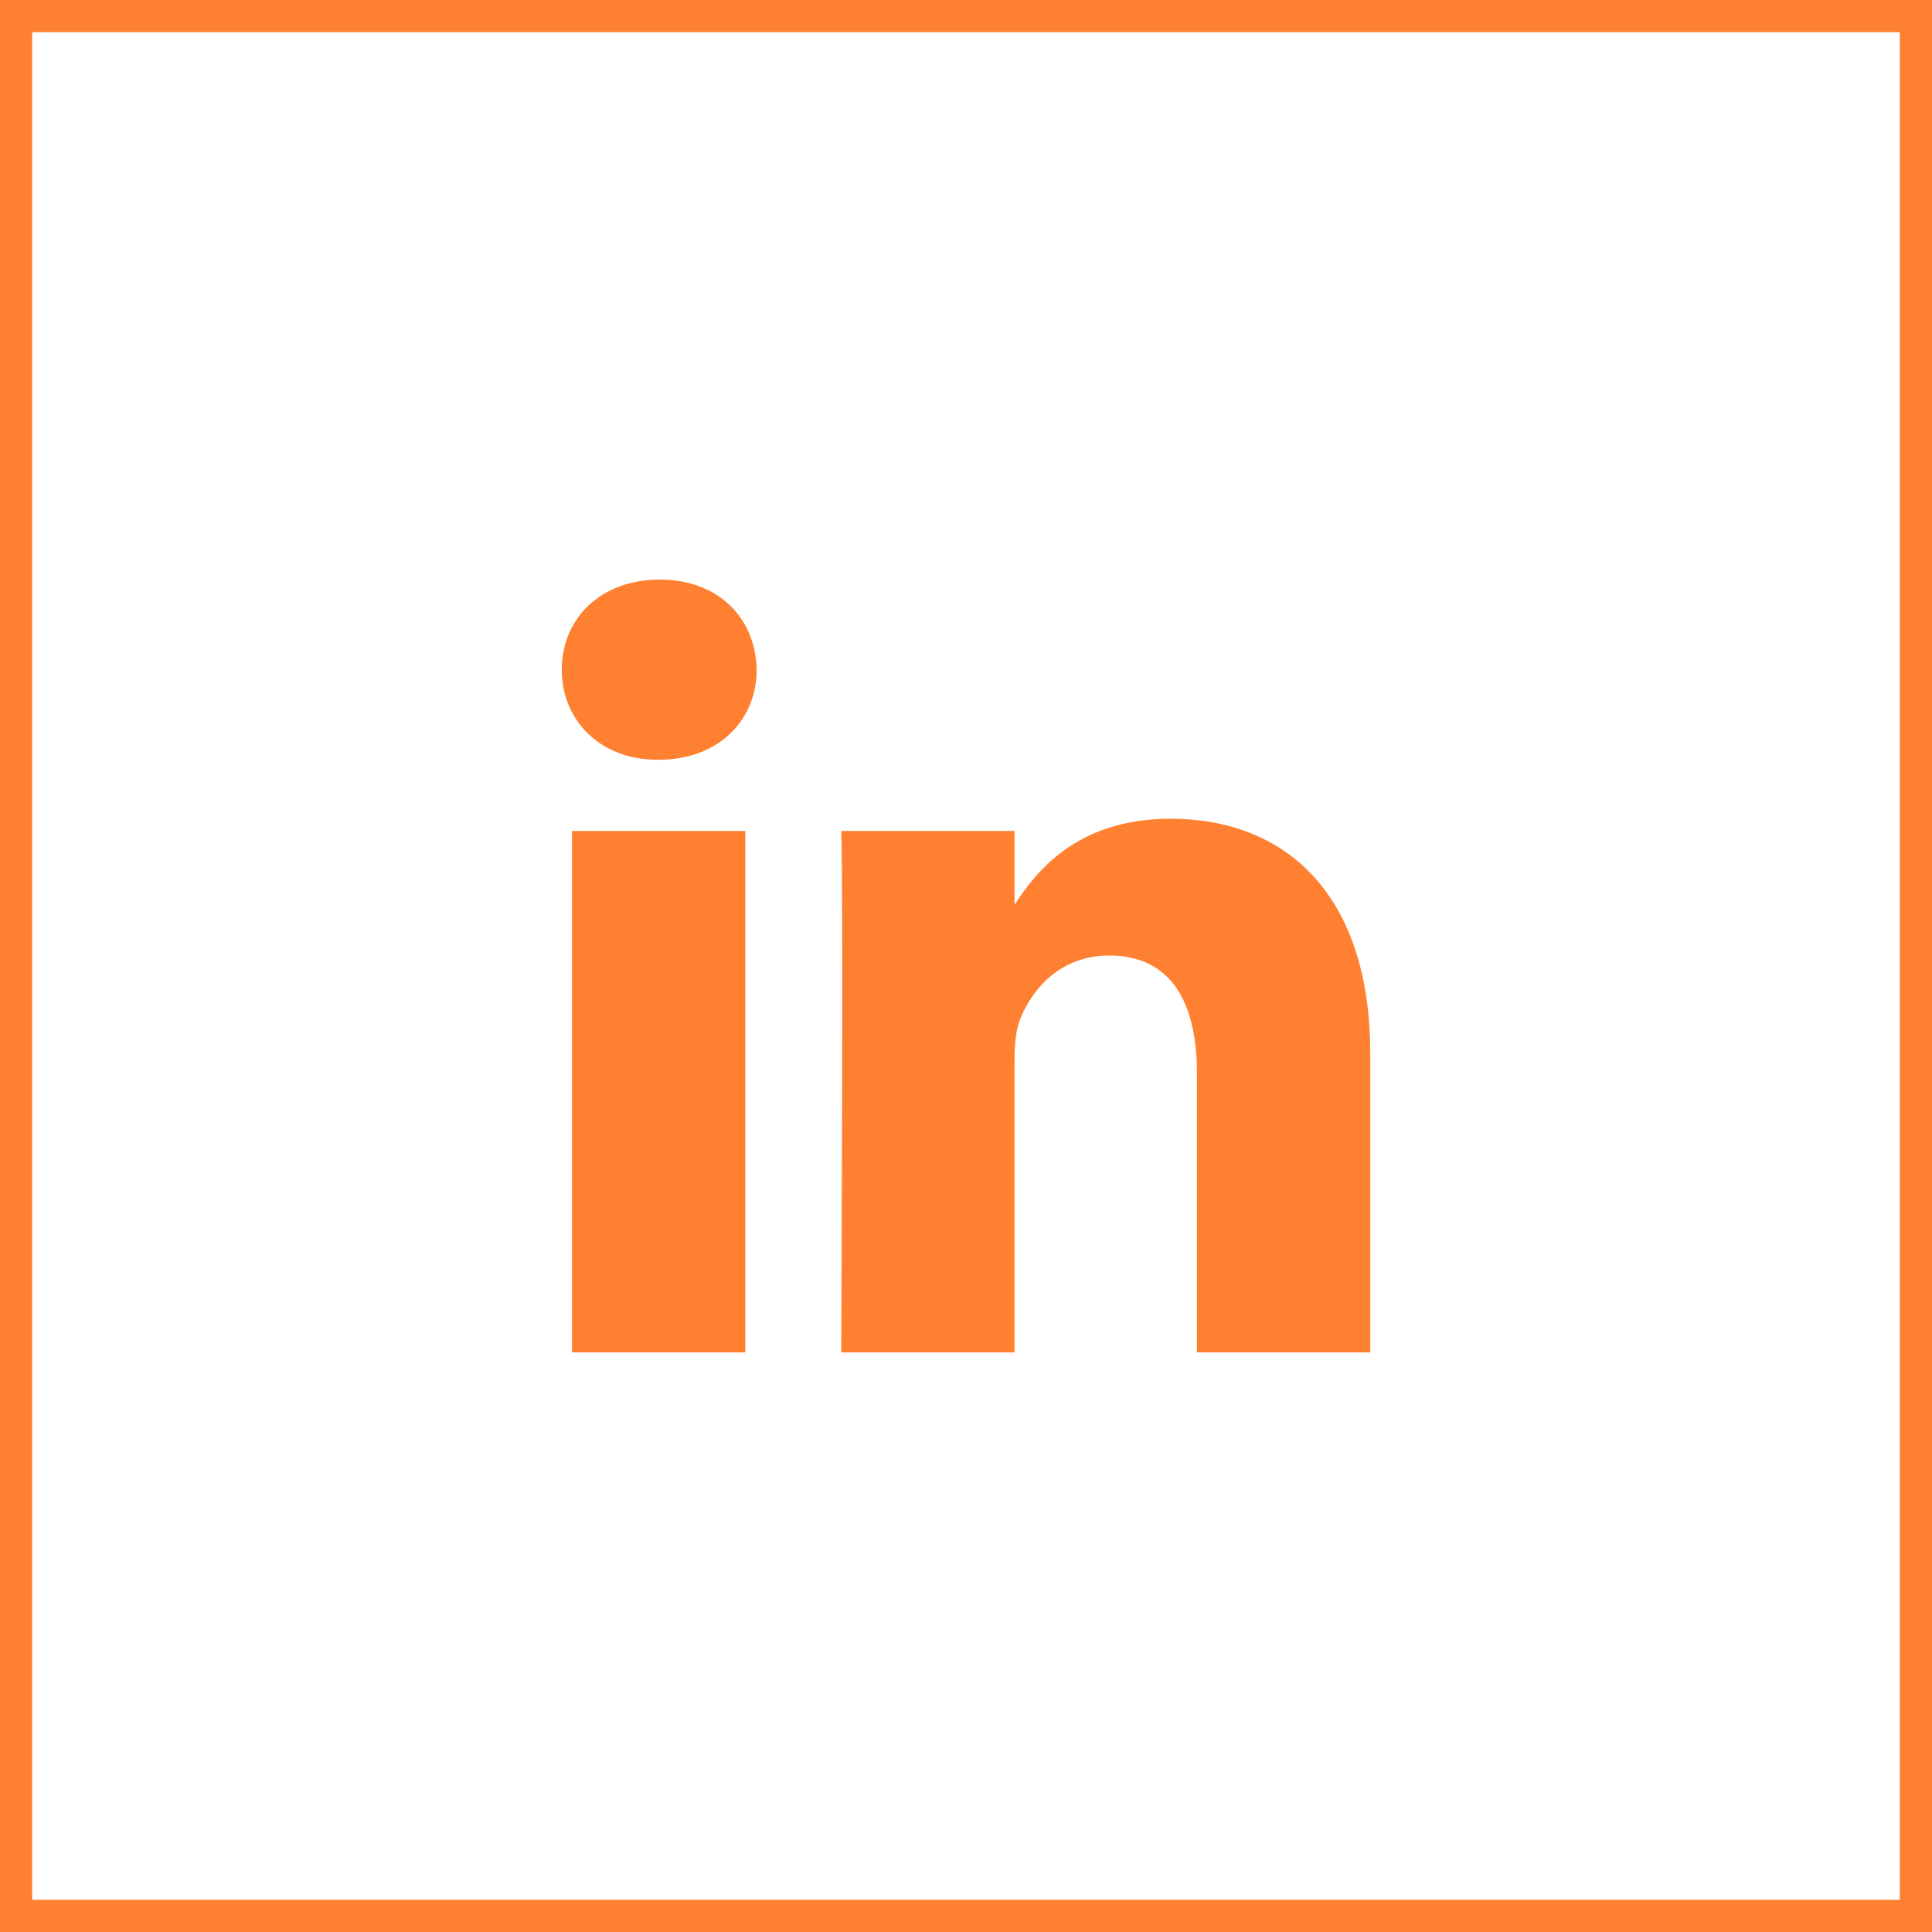
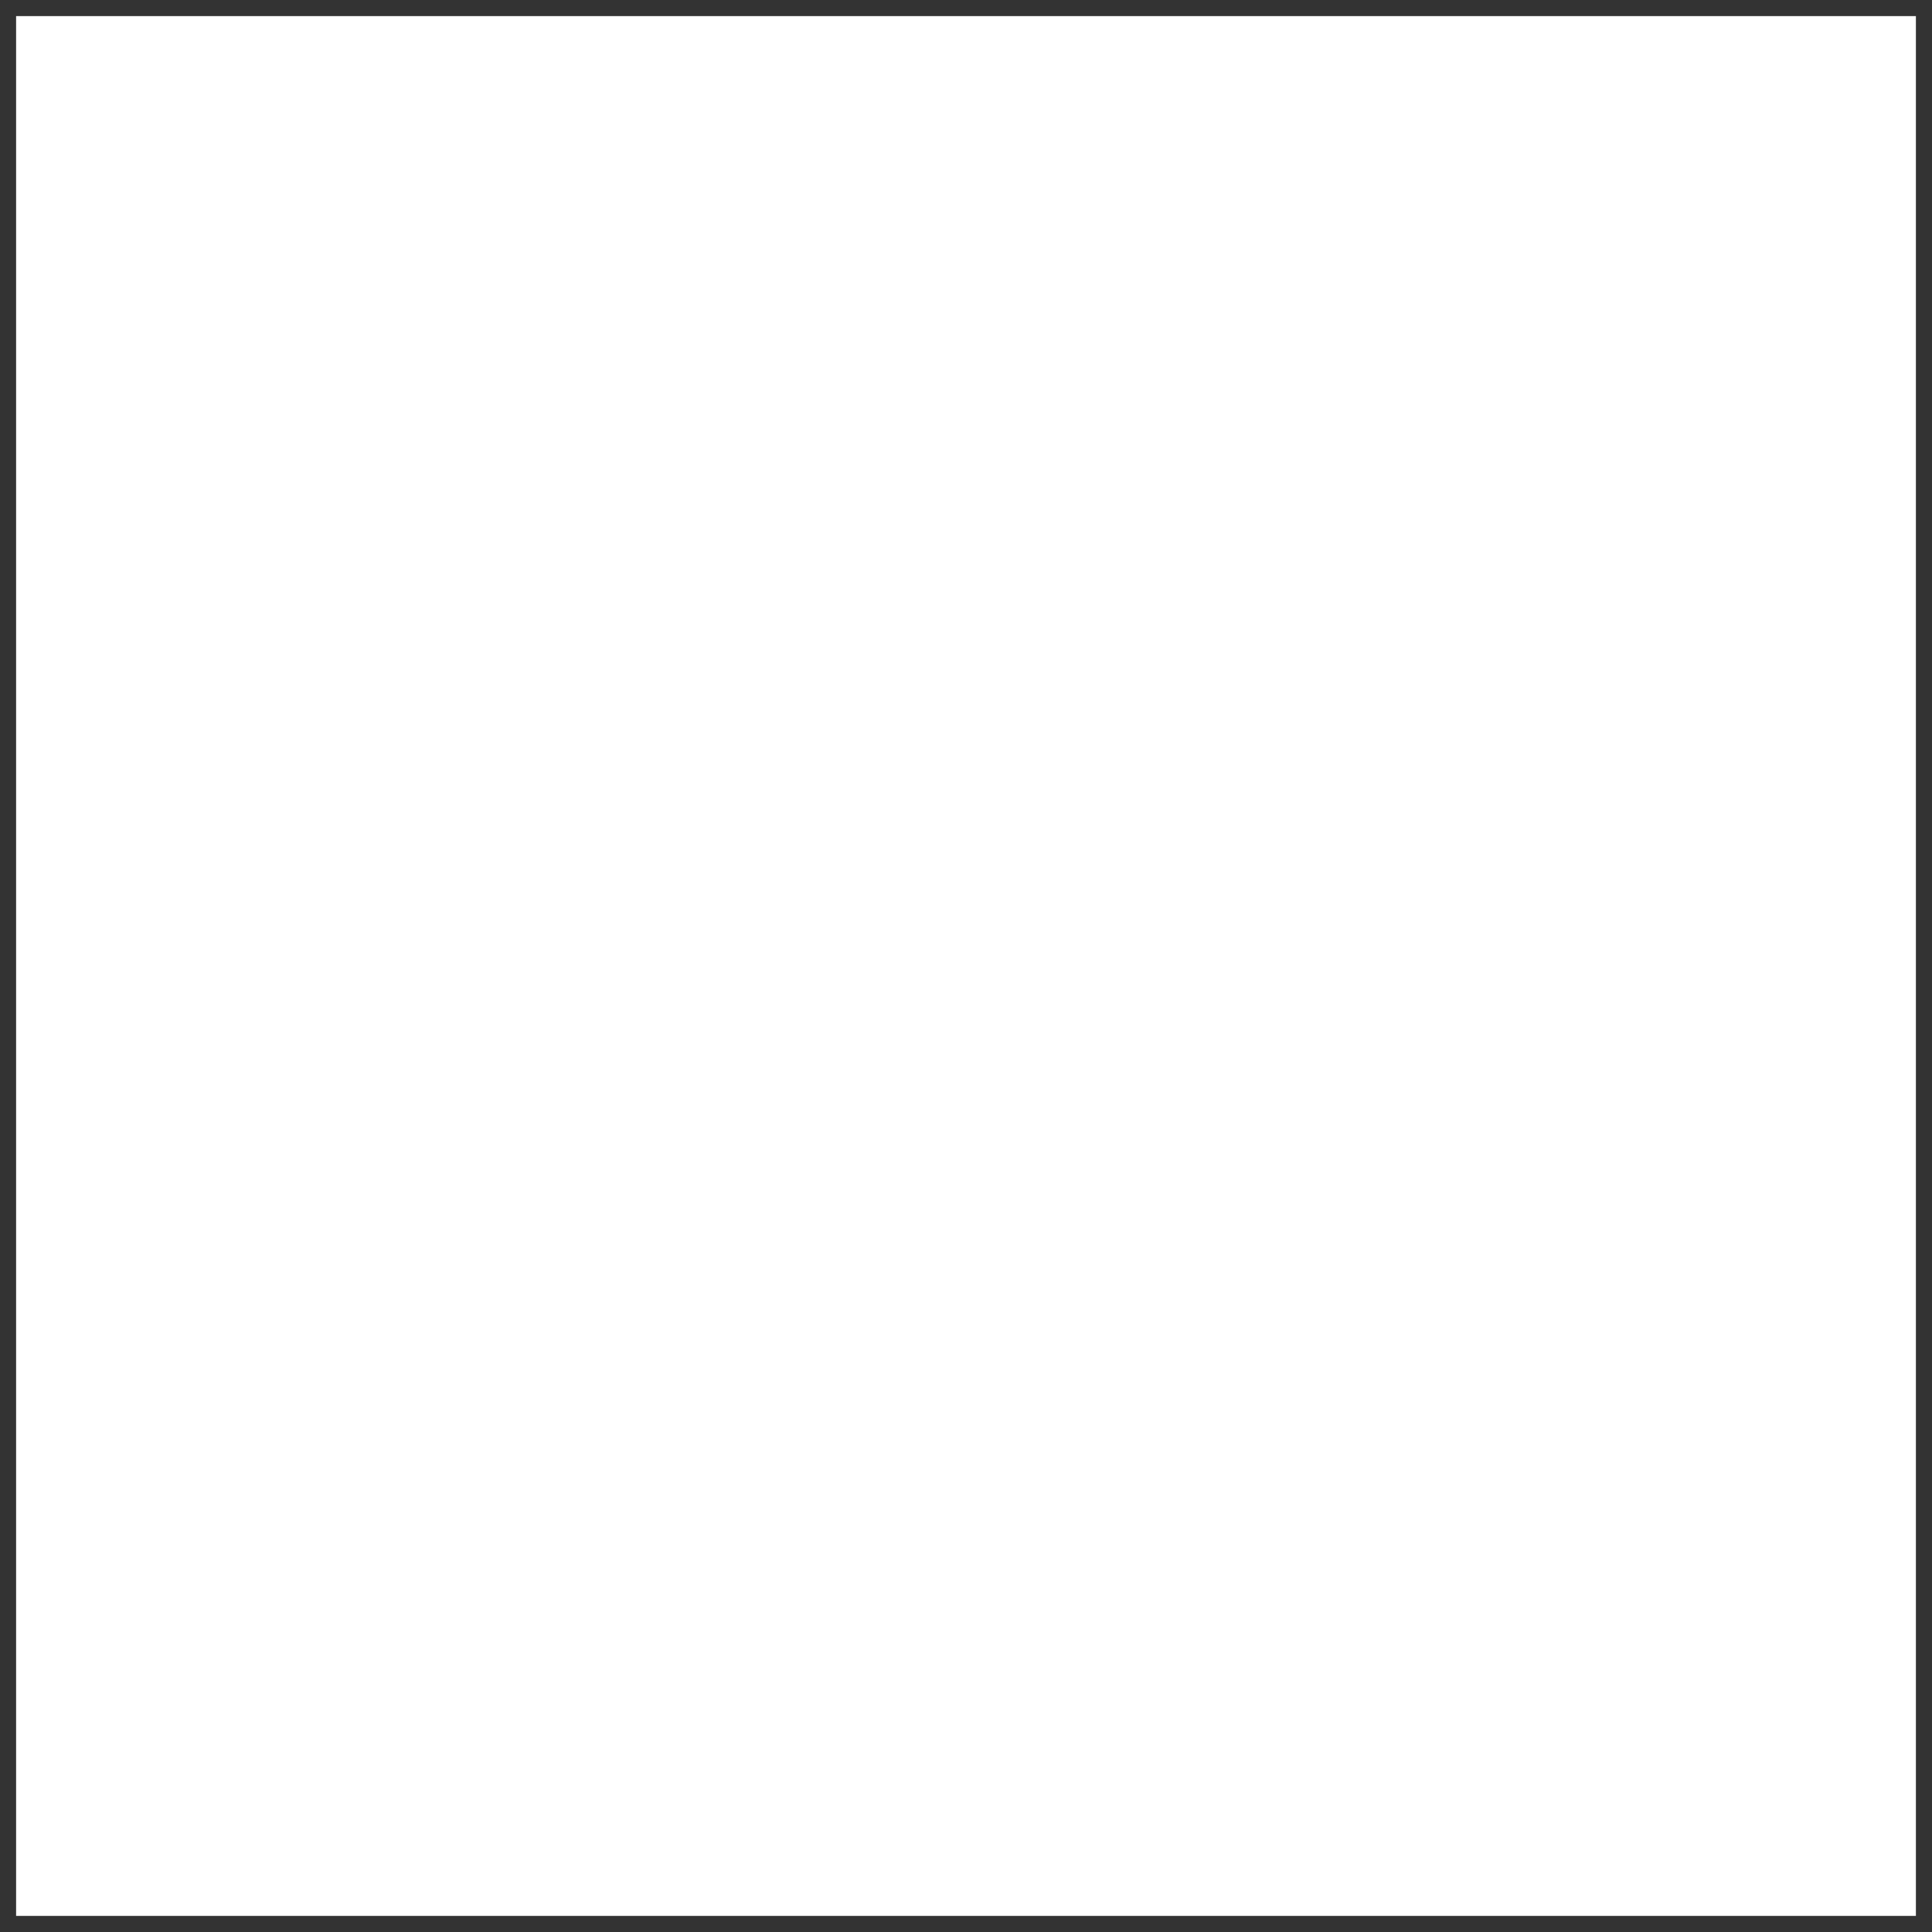
<svg xmlns="http://www.w3.org/2000/svg" width="60" height="60" viewBox="0 0 60 60" fill="none">
  <rect x="0" y="0" width="60" height="60" fill="#333333" stroke="none" />
  <rect x="0.5" y="0.5" width="59" height="59" fill="white" />
  <g clip-path="url(#clip0_302_5815)">
-     <path d="M23.146 42V25.807H17.764V42H23.146ZM20.455 23.595C22.332 23.595 23.5 22.352 23.5 20.798C23.465 19.209 22.332 18 20.491 18C18.65 18 17.446 19.209 17.446 20.798C17.446 22.352 18.614 23.595 20.42 23.595H20.455H20.455ZM26.125 42H31.507V32.957C31.507 32.473 31.542 31.99 31.684 31.644C32.073 30.677 32.959 29.675 34.445 29.675C36.393 29.675 37.172 31.16 37.172 33.337V42H42.554V32.715C42.554 27.741 39.898 25.427 36.357 25.427C33.454 25.427 32.179 27.05 31.471 28.155H31.507V25.807H26.125C26.195 27.326 26.125 42 26.125 42L26.125 42Z" fill="#FF8030" />
+     <path d="M23.146 42V25.807H17.764V42H23.146ZM20.455 23.595C23.465 19.209 22.332 18 20.491 18C18.65 18 17.446 19.209 17.446 20.798C17.446 22.352 18.614 23.595 20.42 23.595H20.455H20.455ZM26.125 42H31.507V32.957C31.507 32.473 31.542 31.99 31.684 31.644C32.073 30.677 32.959 29.675 34.445 29.675C36.393 29.675 37.172 31.16 37.172 33.337V42H42.554V32.715C42.554 27.741 39.898 25.427 36.357 25.427C33.454 25.427 32.179 27.05 31.471 28.155H31.507V25.807H26.125C26.195 27.326 26.125 42 26.125 42L26.125 42Z" fill="#FF8030" />
  </g>
-   <rect x="0.5" y="0.5" width="59" height="59" stroke="#FF8030" />
  <defs>
    <clipPath id="clip0_302_5815">
-       <rect width="25.11" height="24" fill="white" transform="translate(17.445 18)" />
-     </clipPath>
+       </clipPath>
  </defs>
</svg>